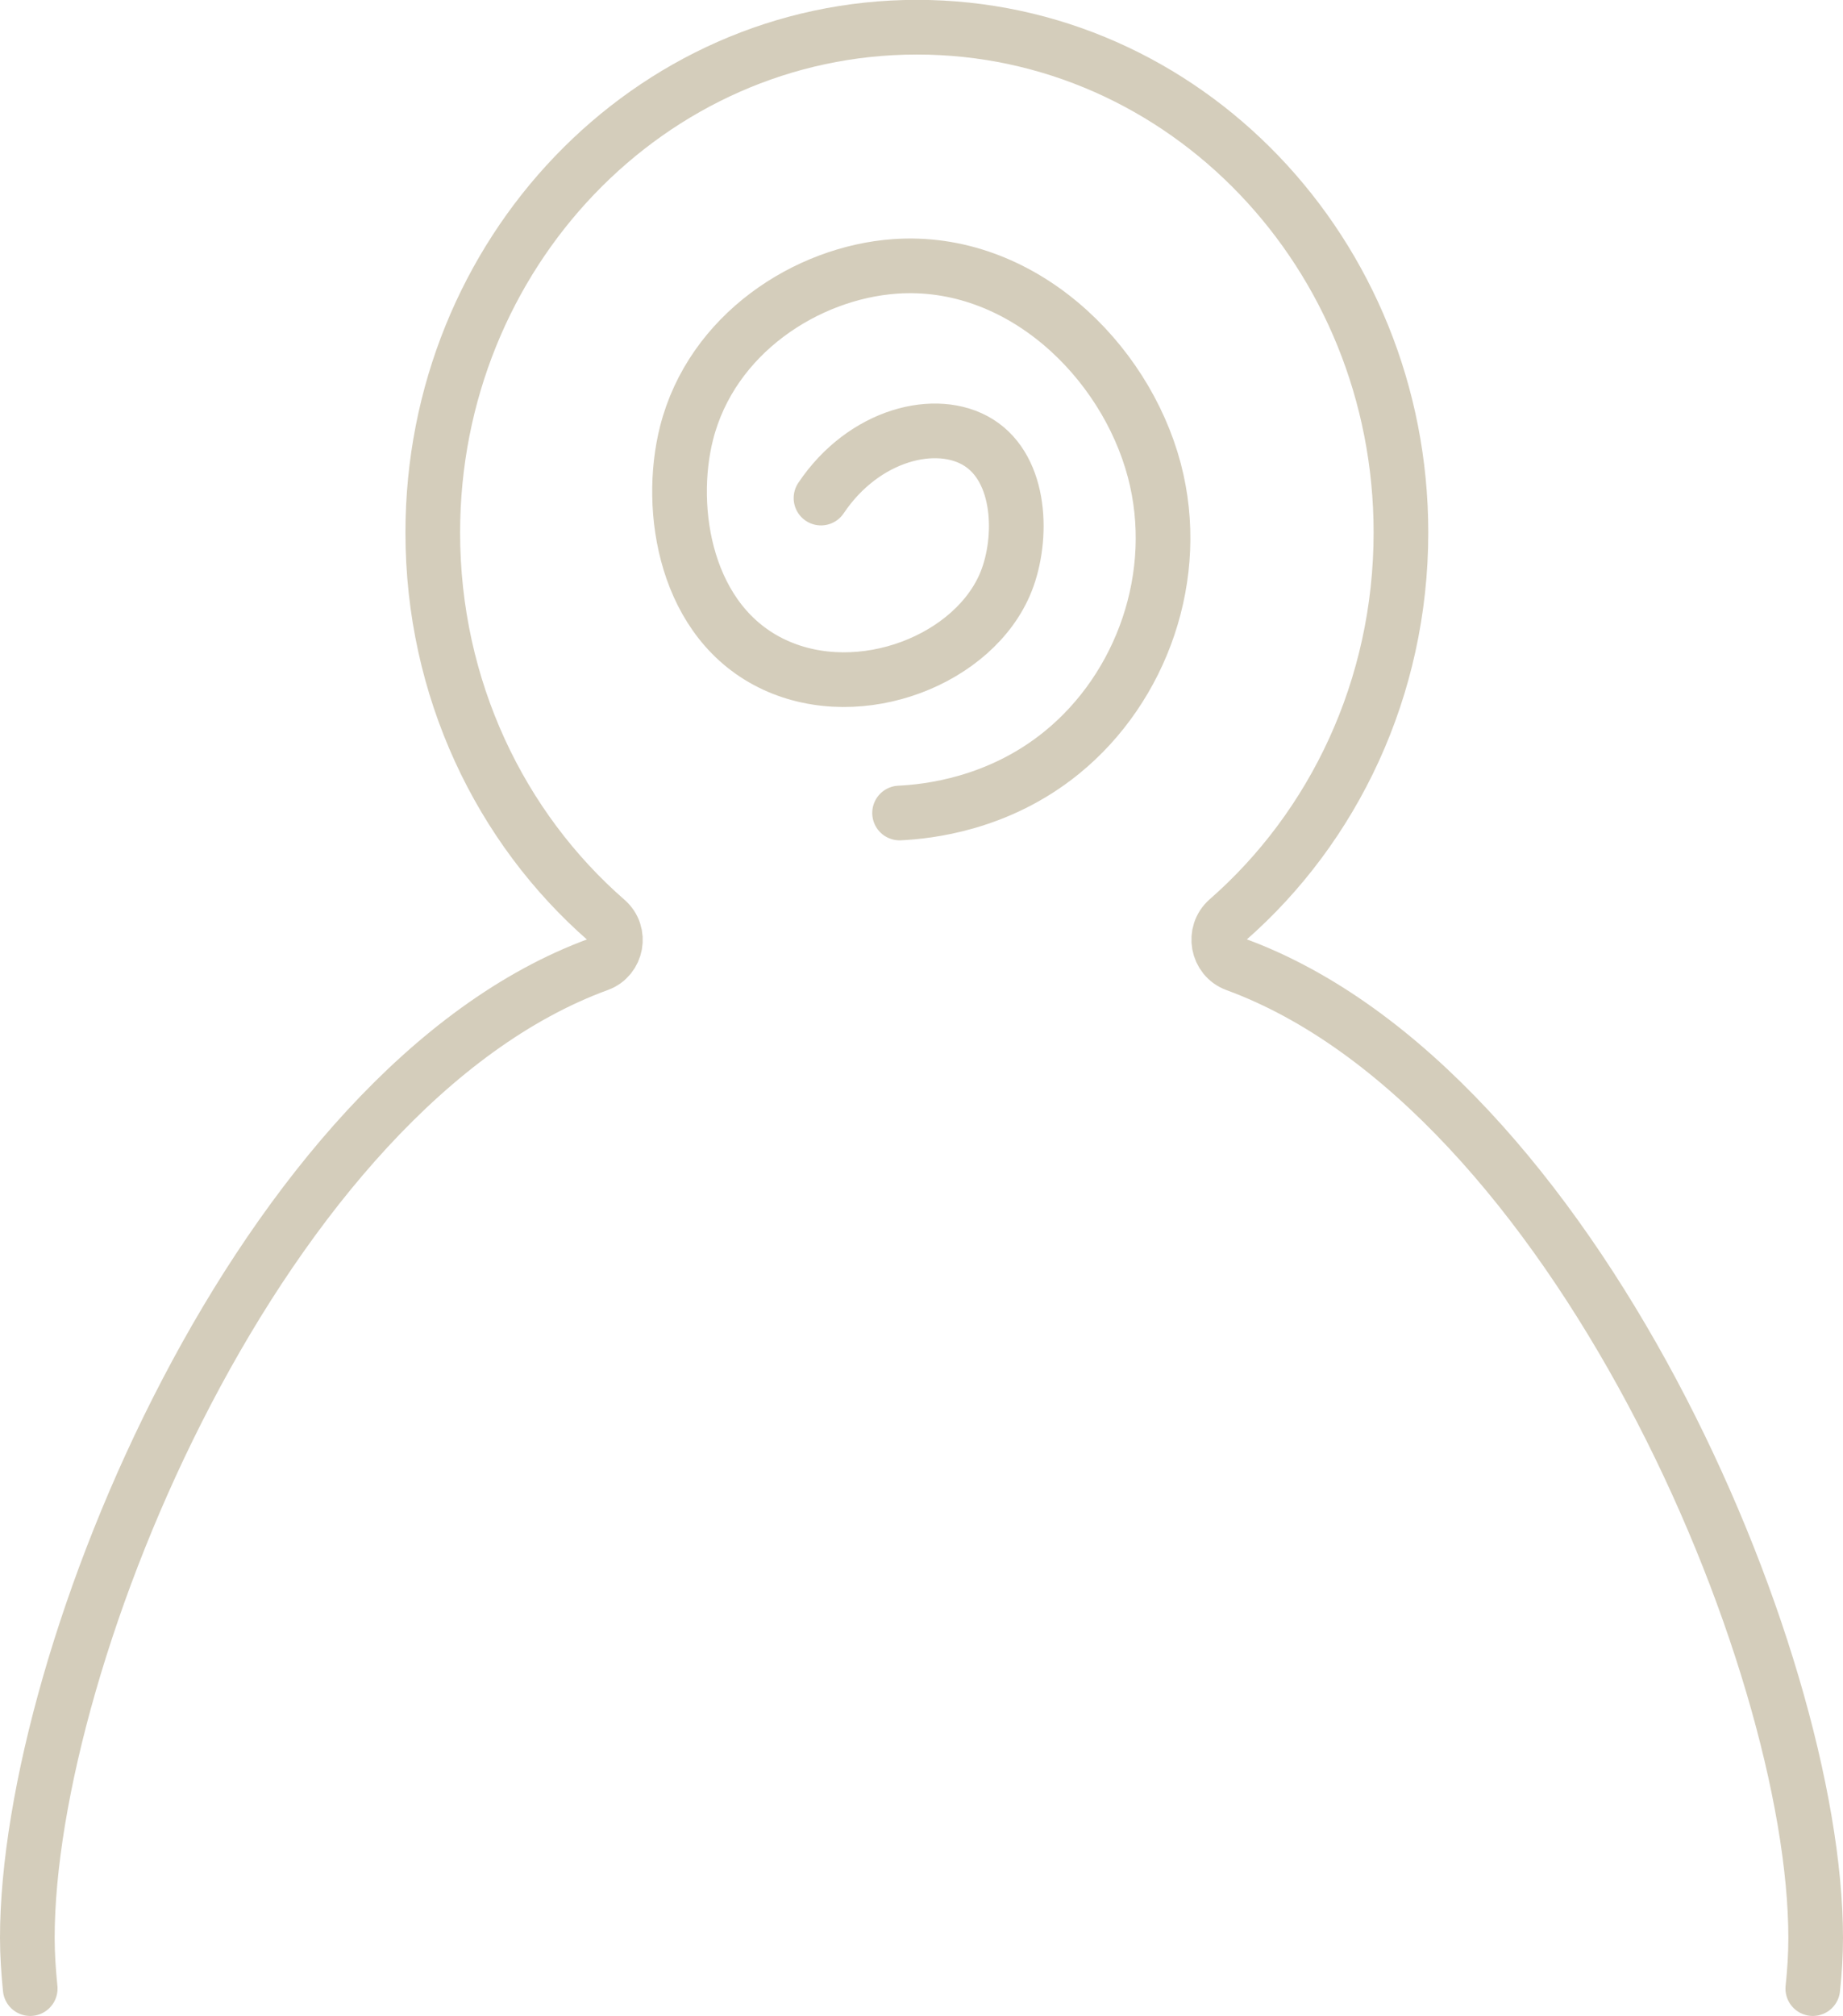
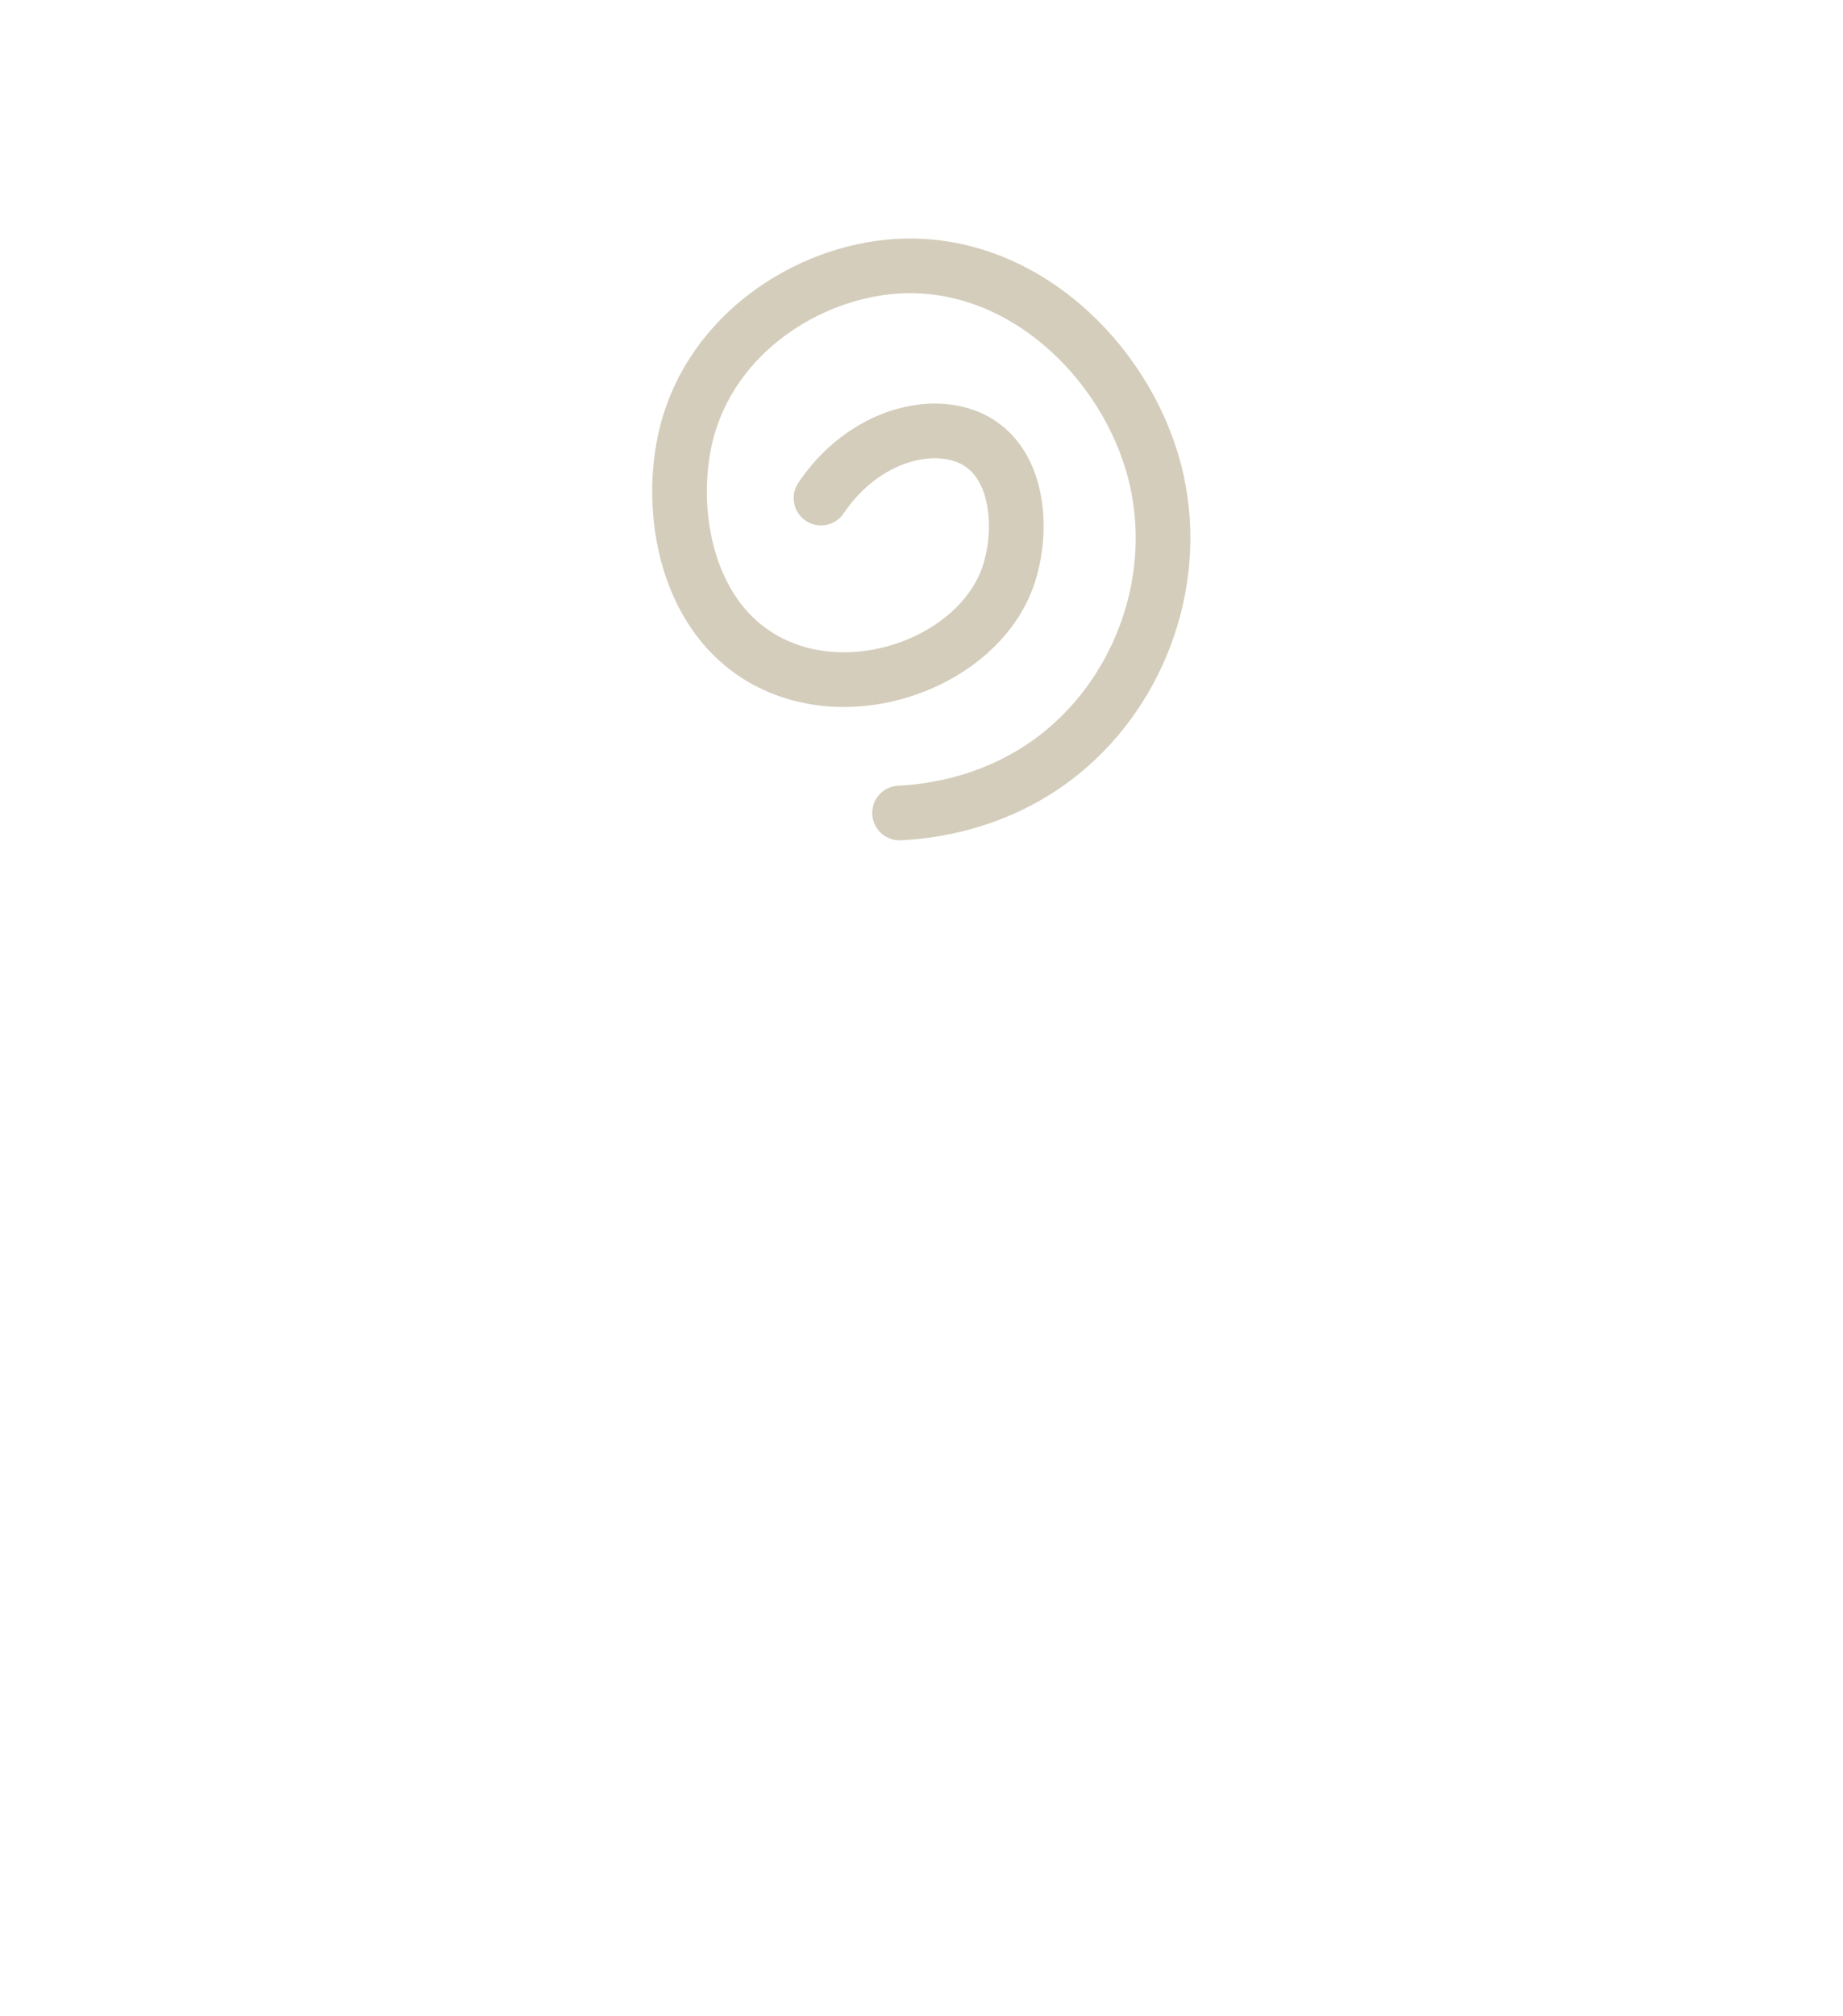
<svg xmlns="http://www.w3.org/2000/svg" viewBox="0 0 134.87 147.49" id="Calque_2">
  <defs>
    <style>.cls-1{fill:none;stroke:#d4cdbb;stroke-linecap:round;stroke-miterlimit:10;stroke-width:4px;}</style>
  </defs>
  <g id="Calque_1-2">
-     <path d="M132.66,145.49c.13-1.23.21-2.46.21-3.71,0-20.6-17.79-62.18-42.43-71.22-1.36-.5-1.69-2.3-.6-3.26,7.75-6.78,12.68-16.96,12.68-28.34,0-20.42-15.86-36.97-35.42-36.97S31.67,18.55,31.67,38.97c0,11.4,4.94,21.59,12.72,28.37,1.08.94.75,2.72-.59,3.21C19.19,79.55,2,121.17,2,141.78c0,1.25.09,2.49.21,3.71" class="cls-1" />
    <path d="M60.08,36.44c3.15-4.69,8.47-5.97,11.52-4.07,3.18,1.98,3.27,7.05,2.03,10.17-2.27,5.7-10.63,9.03-16.95,6.1-6.55-3.04-7.85-11.38-6.44-16.95,1.84-7.26,8.79-11.74,15.25-12.2,9.15-.65,16.83,6.8,18.98,14.91,2.03,7.67-.9,15.9-6.78,20.67-4.64,3.77-9.79,4.31-11.86,4.41" class="cls-1" />
  </g>
</svg>